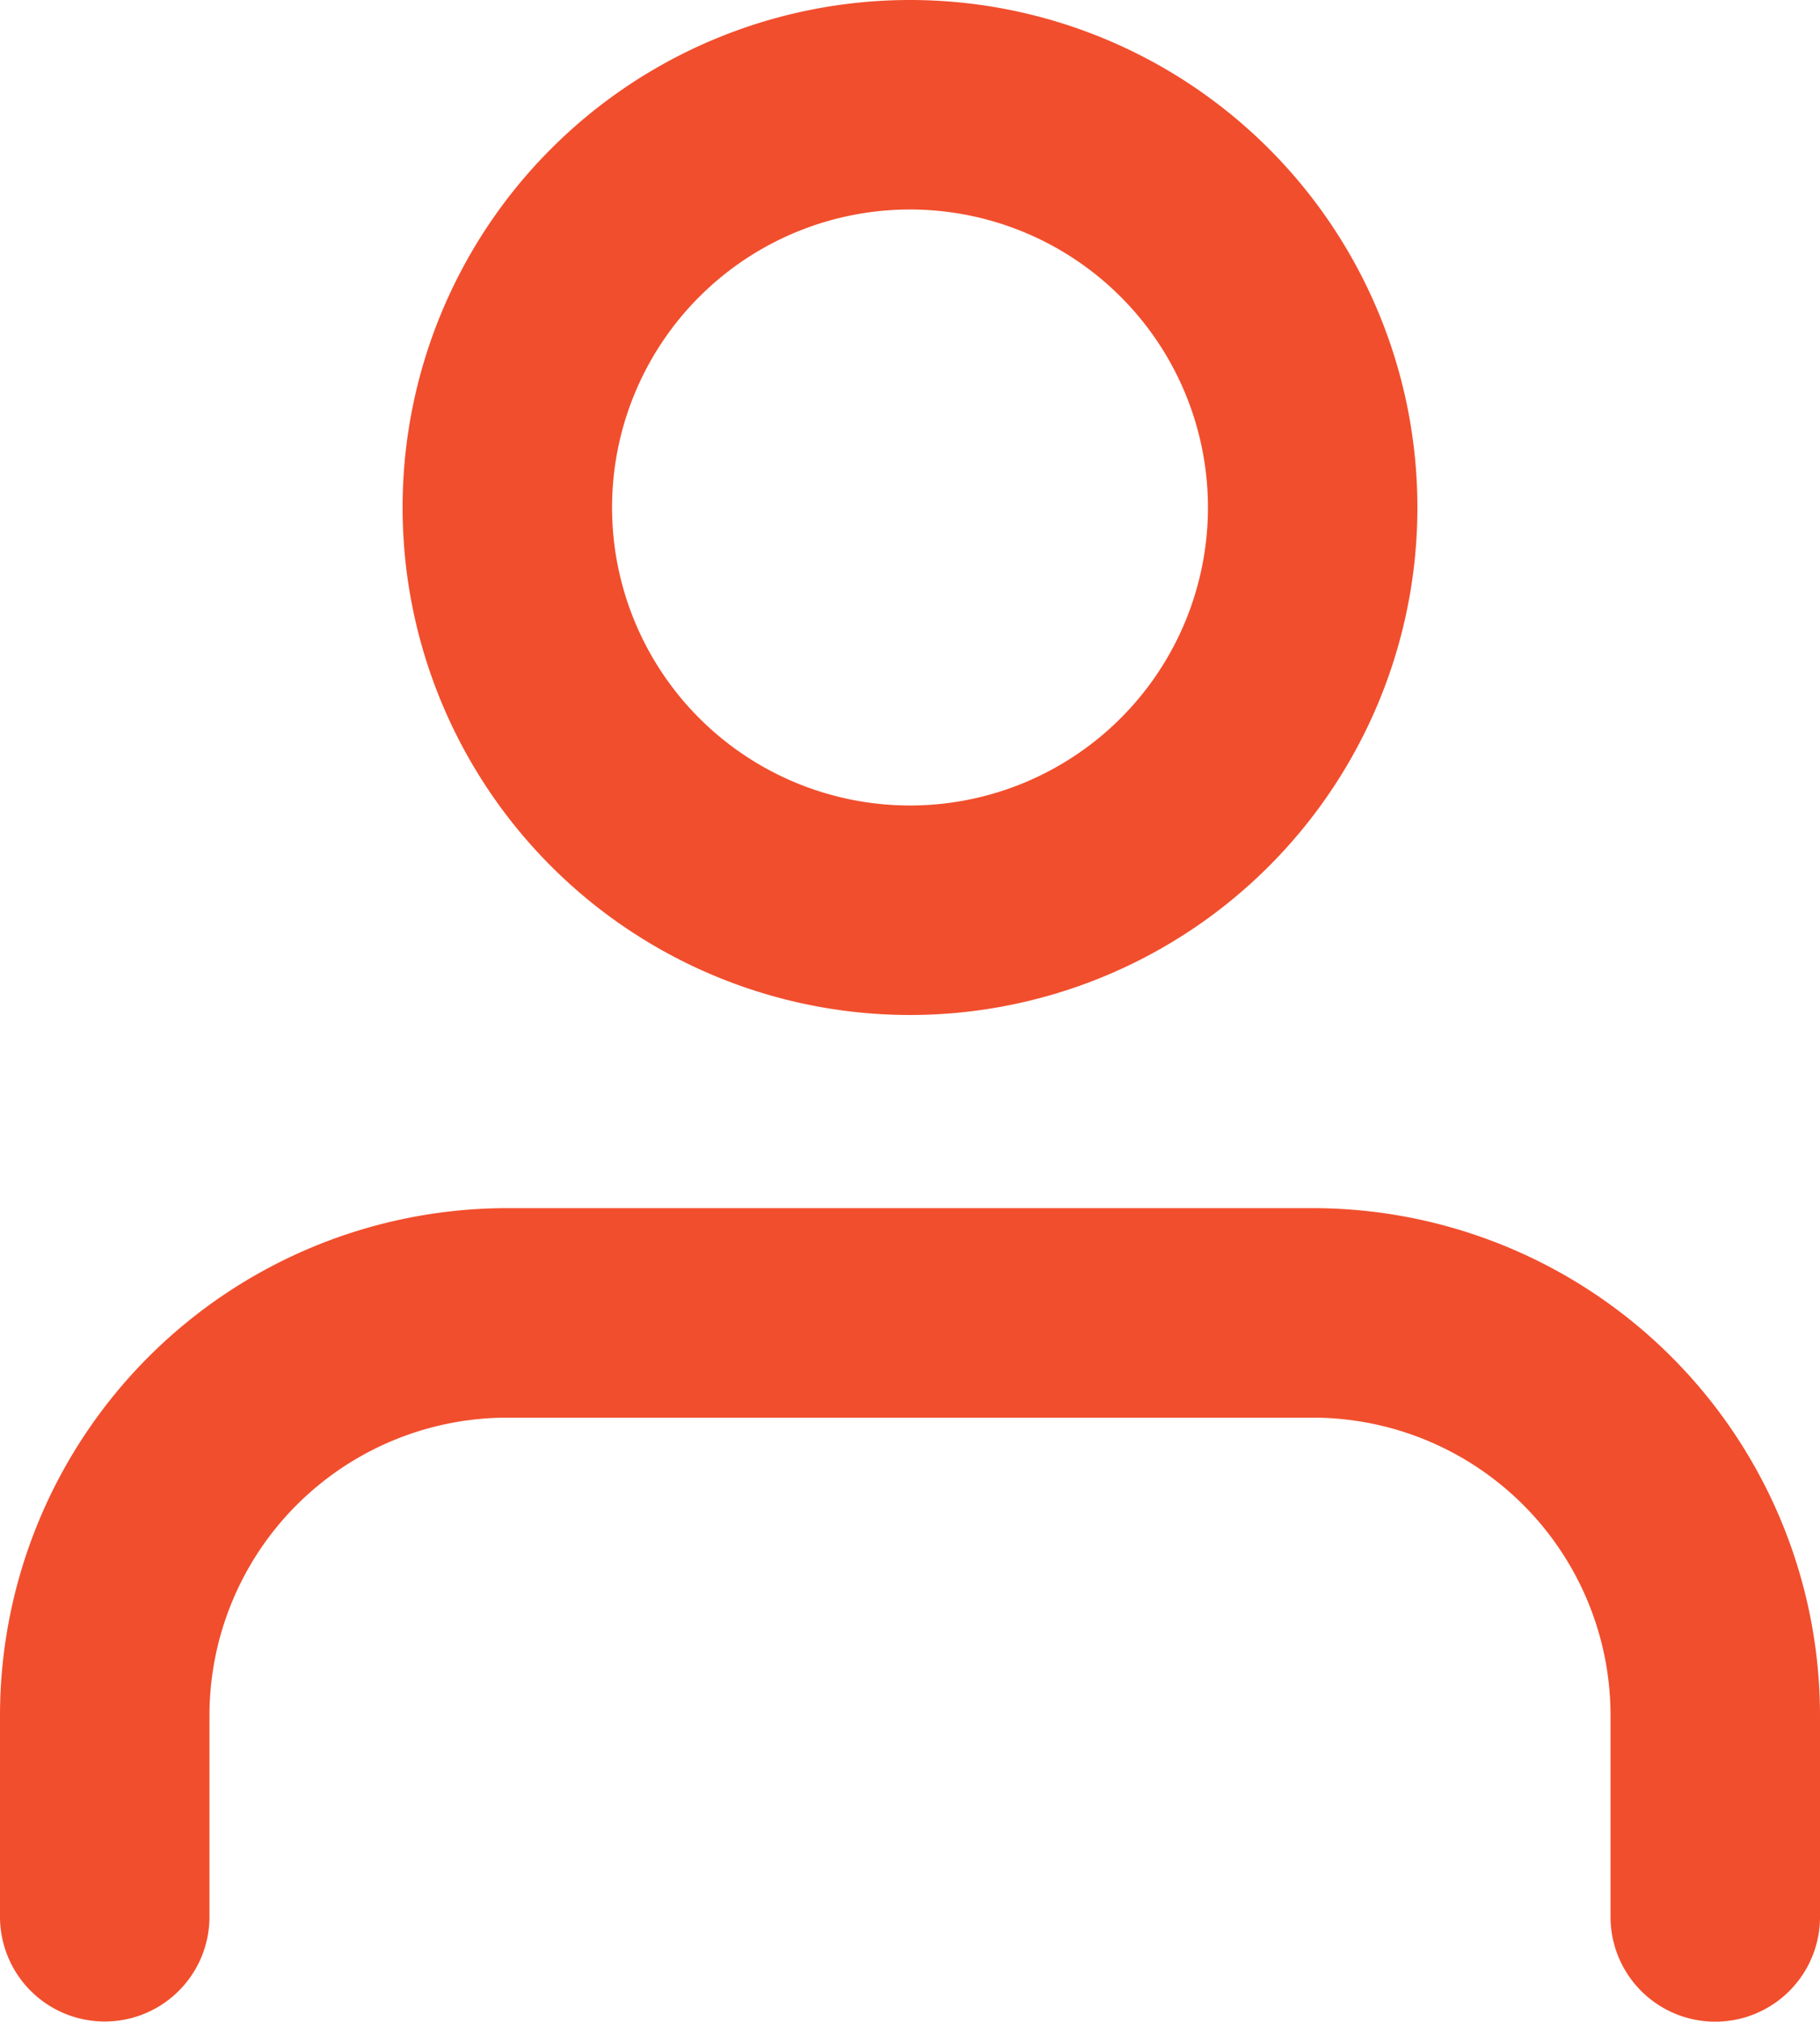
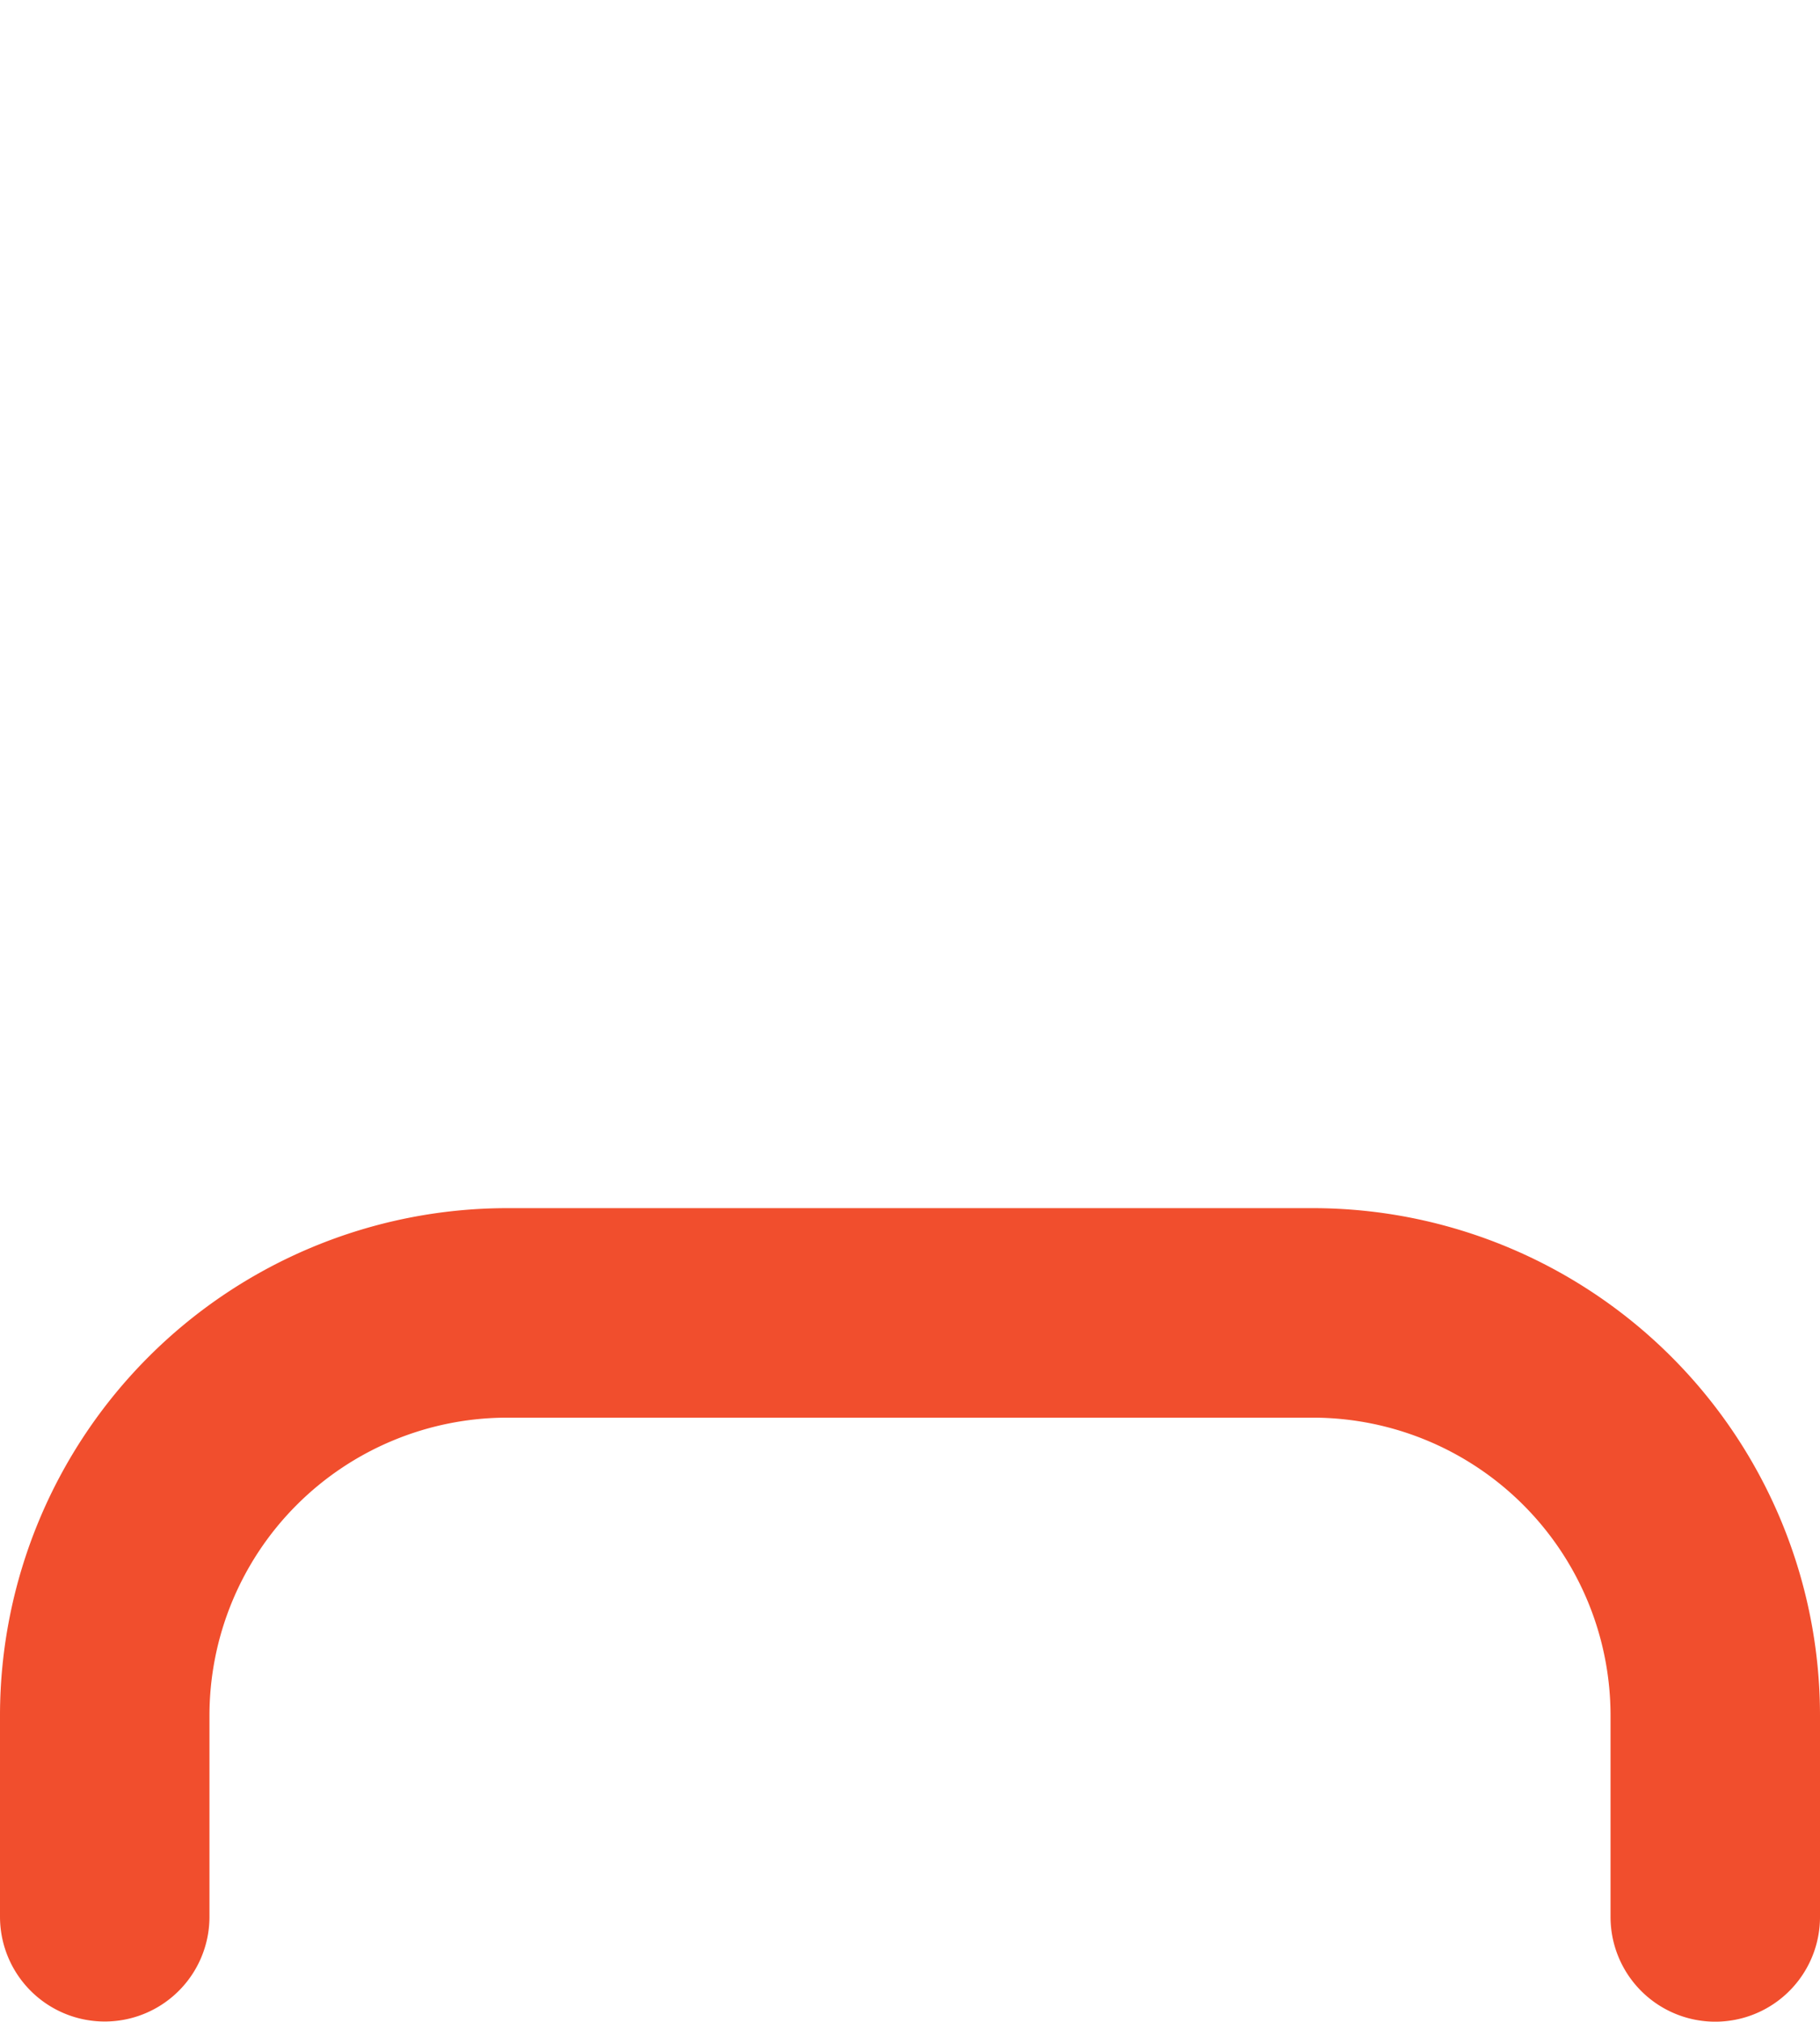
<svg xmlns="http://www.w3.org/2000/svg" viewBox="0 0 21.722 24.125">
  <defs>
    <style>.cls-1{fill:none;stroke:#f14e2d;stroke-linecap:round;stroke-linejoin:round;stroke-width:2.5px;}</style>
  </defs>
  <g id="Layer_2" data-name="Layer 2">
    <g id="Layer_1-2" data-name="Layer 1">
      <g id="Icon_feather-user" data-name="Icon feather-user">
        <path id="Path_29" data-name="Path 29" class="cls-1" d="M20.472,22.875v-2.4a4.806,4.806,0,0,0-4.8-4.808H6.056A4.806,4.806,0,0,0,1.25,20.473v2.4" />
-         <path id="Path_30" data-name="Path 30" class="cls-1" d="M15.667,6.056A4.806,4.806,0,1,1,10.861,1.25h0A4.806,4.806,0,0,1,15.667,6.056Z" />
      </g>
    </g>
  </g>
</svg>